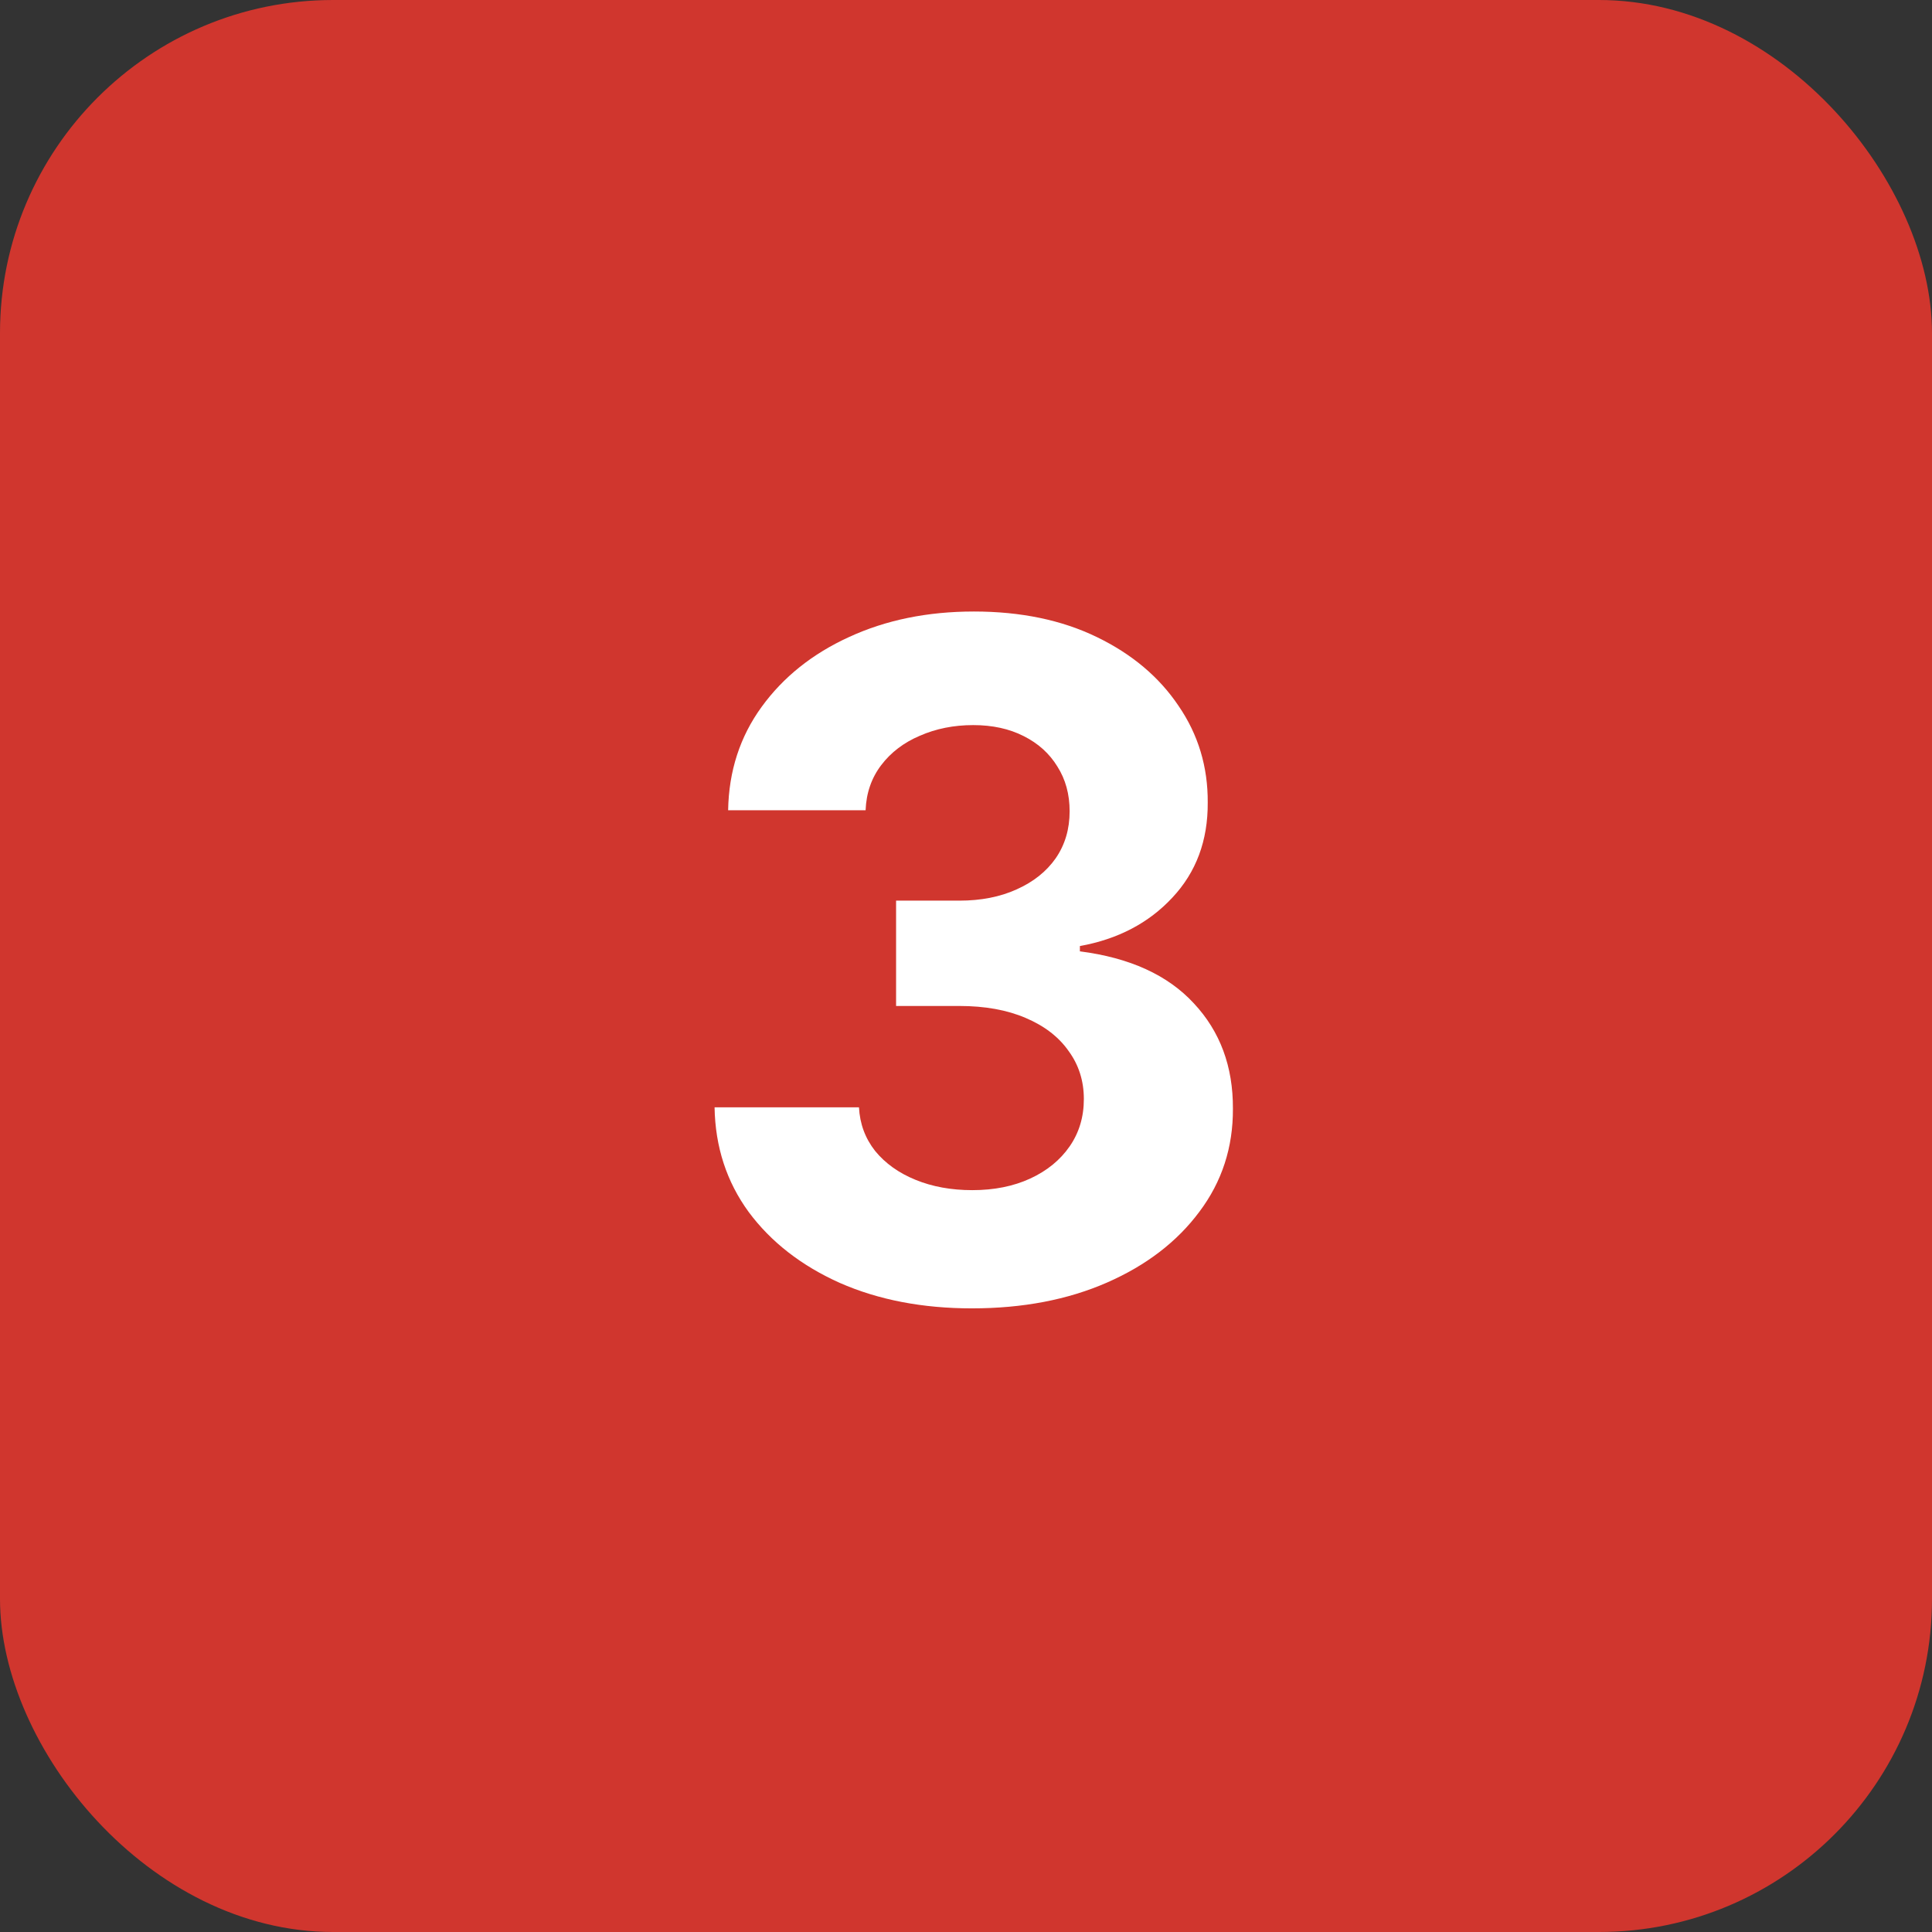
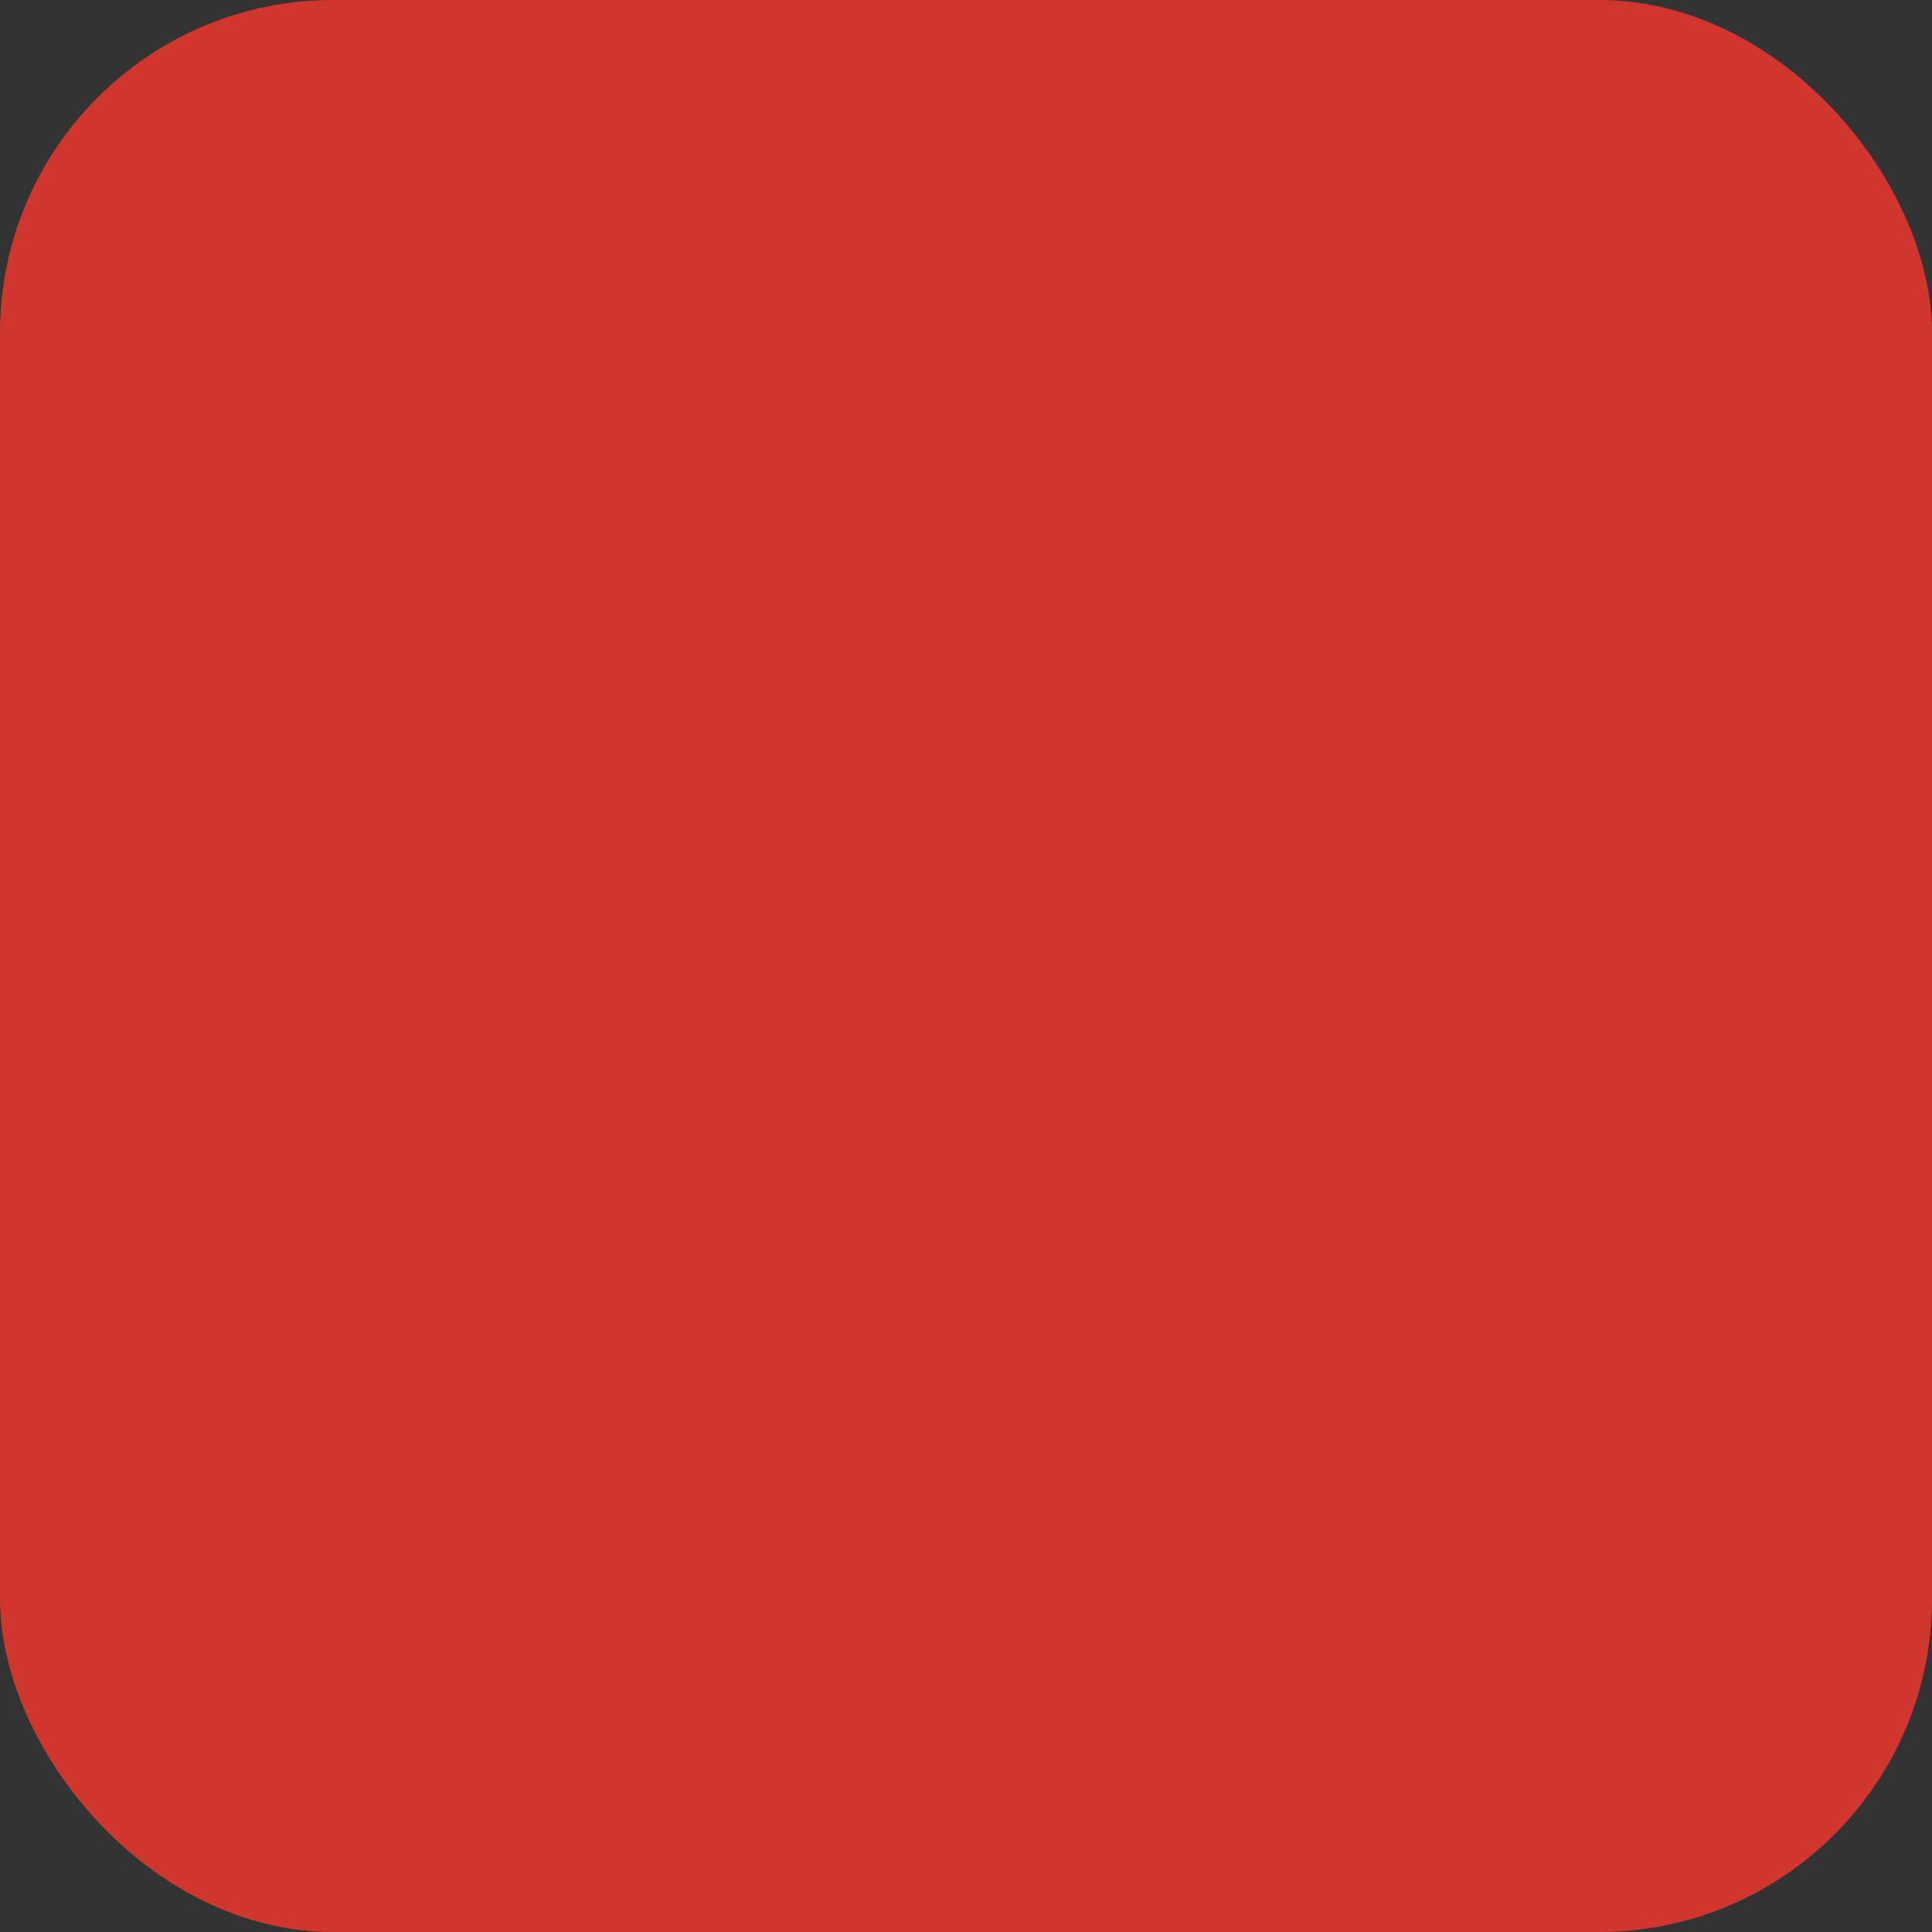
<svg xmlns="http://www.w3.org/2000/svg" width="58" height="58" viewBox="0 0 58 58" fill="none">
  <rect x="0" y="0" width="58" height="58" fill="#333333" stroke="none" />
  <rect width="58" height="58" rx="10" fill="#D0362E" />
-   <path d="M29.178 39.278C27.693 39.278 26.37 39.023 25.21 38.513C24.057 37.996 23.145 37.286 22.476 36.385C21.813 35.477 21.472 34.429 21.452 33.243H25.787C25.813 33.74 25.976 34.178 26.274 34.555C26.579 34.927 26.983 35.215 27.487 35.42C27.991 35.626 28.558 35.729 29.188 35.729C29.844 35.729 30.424 35.613 30.928 35.381C31.431 35.149 31.826 34.827 32.111 34.416C32.396 34.005 32.538 33.531 32.538 32.994C32.538 32.451 32.386 31.97 32.081 31.553C31.783 31.128 31.352 30.797 30.788 30.558C30.232 30.32 29.569 30.2 28.8 30.2H26.901V27.038H28.8C29.449 27.038 30.023 26.926 30.52 26.7C31.024 26.475 31.415 26.163 31.693 25.766C31.972 25.361 32.111 24.891 32.111 24.354C32.111 23.843 31.988 23.396 31.743 23.011C31.504 22.62 31.166 22.315 30.729 22.097C30.298 21.878 29.794 21.768 29.217 21.768C28.634 21.768 28.1 21.875 27.616 22.087C27.133 22.292 26.745 22.587 26.453 22.972C26.162 23.356 26.006 23.807 25.986 24.324H21.859C21.879 23.151 22.214 22.116 22.864 21.222C23.513 20.327 24.388 19.627 25.489 19.124C26.596 18.613 27.845 18.358 29.237 18.358C30.642 18.358 31.872 18.613 32.926 19.124C33.98 19.634 34.799 20.323 35.382 21.192C35.972 22.053 36.264 23.021 36.257 24.095C36.264 25.235 35.909 26.187 35.193 26.949C34.484 27.711 33.559 28.195 32.419 28.401V28.56C33.917 28.752 35.057 29.272 35.84 30.121C36.628 30.963 37.019 32.017 37.013 33.283C37.019 34.443 36.685 35.474 36.008 36.375C35.339 37.276 34.414 37.986 33.234 38.503C32.054 39.02 30.702 39.278 29.178 39.278Z" fill="white" />
</svg>